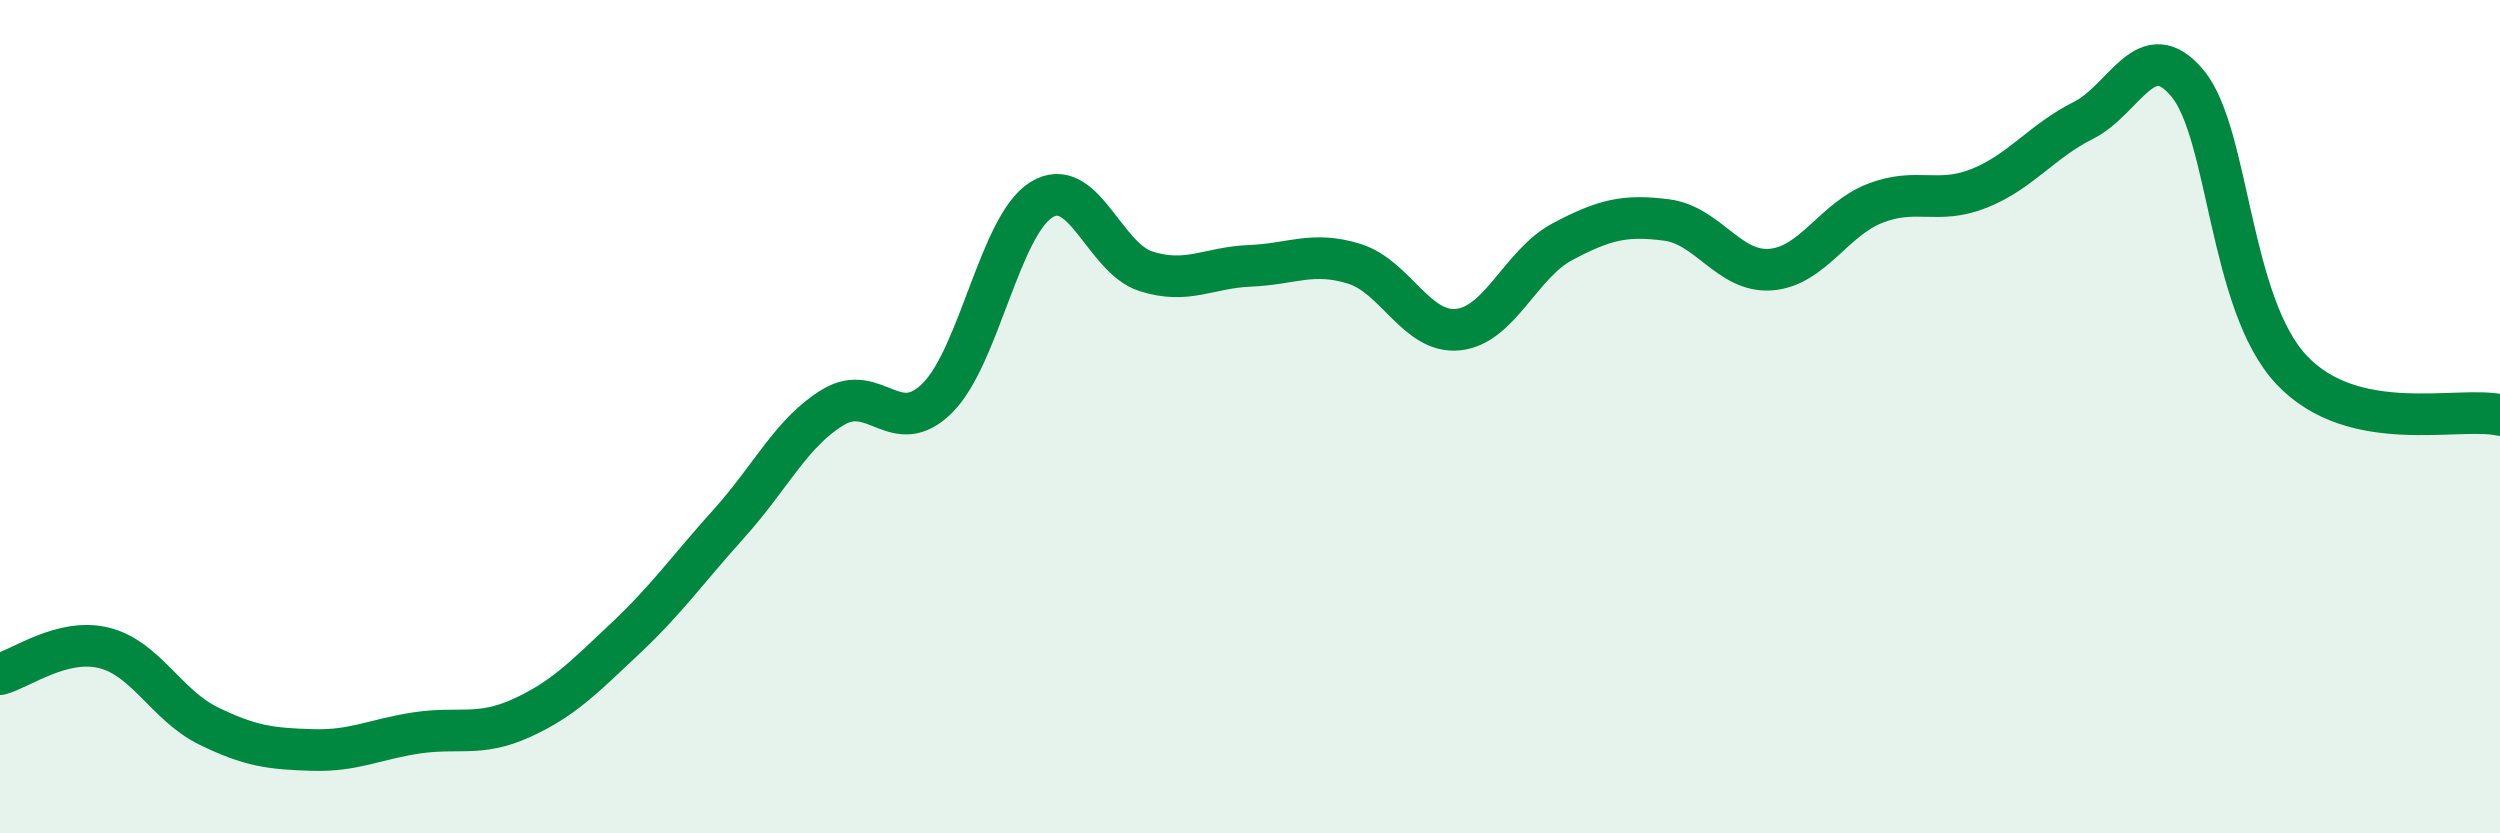
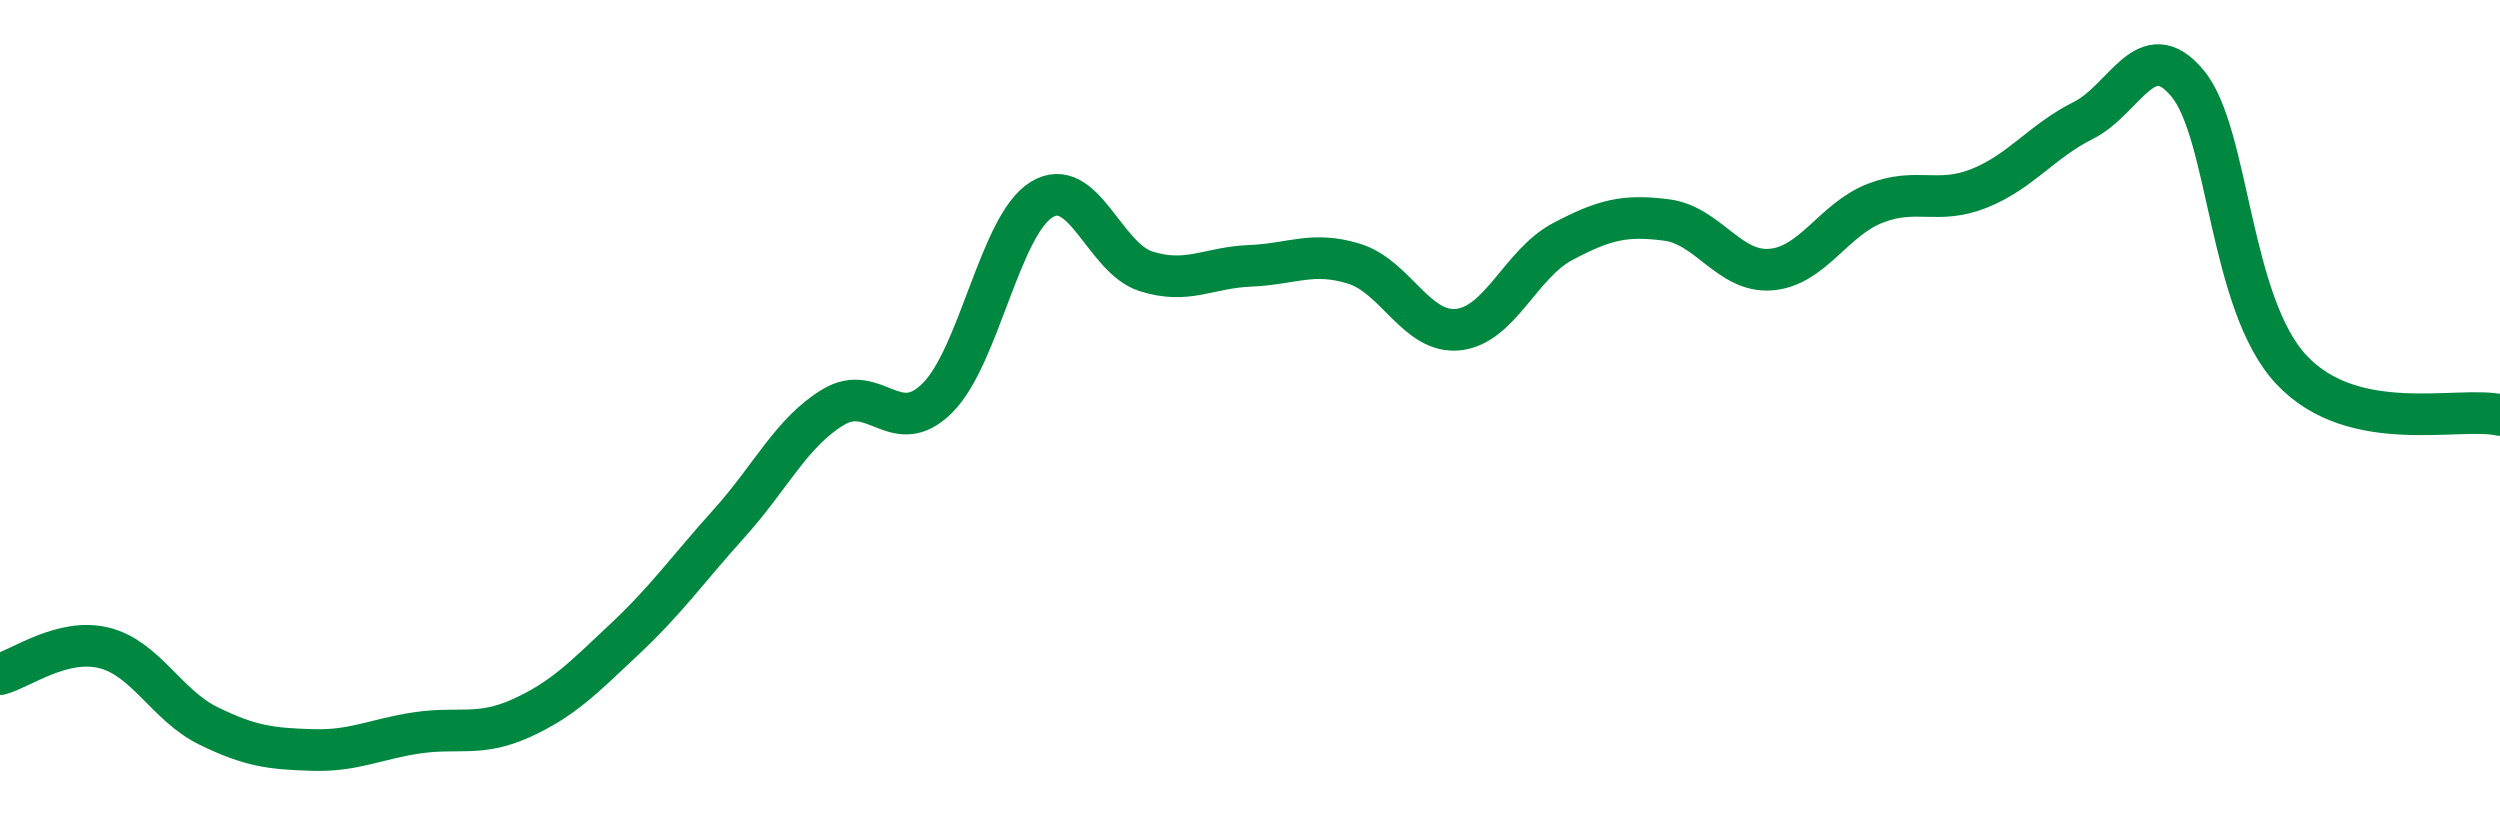
<svg xmlns="http://www.w3.org/2000/svg" width="60" height="20" viewBox="0 0 60 20">
-   <path d="M 0,16.18 C 0.5,16.05 1.5,15.3 2.5,15.55 C 3.5,15.8 4,16.93 5,17.42 C 6,17.91 6.5,17.97 7.5,18 C 8.5,18.03 9,17.74 10,17.59 C 11,17.44 11.5,17.69 12.5,17.24 C 13.5,16.79 14,16.27 15,15.33 C 16,14.39 16.5,13.67 17.5,12.56 C 18.5,11.45 19,10.37 20,9.77 C 21,9.17 21.5,10.55 22.5,9.55 C 23.5,8.55 24,5.4 25,4.79 C 26,4.18 26.5,6.19 27.5,6.51 C 28.5,6.83 29,6.42 30,6.38 C 31,6.34 31.5,6.02 32.5,6.33 C 33.5,6.64 34,8.02 35,7.91 C 36,7.8 36.5,6.33 37.5,5.8 C 38.5,5.27 39,5.15 40,5.28 C 41,5.41 41.5,6.55 42.5,6.47 C 43.5,6.39 44,5.27 45,4.88 C 46,4.49 46.5,4.92 47.5,4.52 C 48.5,4.12 49,3.39 50,2.89 C 51,2.39 51.5,0.8 52.5,2 C 53.5,3.2 53.5,7.29 55,8.88 C 56.5,10.47 59,9.74 60,9.96L60 20L0 20Z" fill="#008740" opacity="0.1" stroke-linecap="round" stroke-linejoin="round" />
  <path d="M 0,16.18 C 0.5,16.05 1.5,15.3 2.5,15.55 C 3.5,15.8 4,16.93 5,17.42 C 6,17.91 6.5,17.97 7.5,18 C 8.5,18.03 9,17.74 10,17.59 C 11,17.44 11.5,17.69 12.5,17.24 C 13.5,16.79 14,16.27 15,15.33 C 16,14.39 16.5,13.67 17.5,12.56 C 18.5,11.45 19,10.37 20,9.77 C 21,9.17 21.5,10.55 22.5,9.55 C 23.5,8.55 24,5.4 25,4.79 C 26,4.18 26.5,6.19 27.5,6.51 C 28.5,6.83 29,6.42 30,6.38 C 31,6.34 31.5,6.02 32.5,6.33 C 33.5,6.64 34,8.02 35,7.91 C 36,7.8 36.5,6.33 37.5,5.8 C 38.5,5.27 39,5.15 40,5.28 C 41,5.41 41.5,6.55 42.5,6.47 C 43.5,6.39 44,5.27 45,4.88 C 46,4.49 46.5,4.92 47.5,4.52 C 48.5,4.12 49,3.39 50,2.89 C 51,2.39 51.5,0.8 52.5,2 C 53.5,3.2 53.5,7.29 55,8.88 C 56.5,10.47 59,9.74 60,9.96" stroke="#008740" stroke-width="1" fill="none" stroke-linecap="round" stroke-linejoin="round" />
</svg>